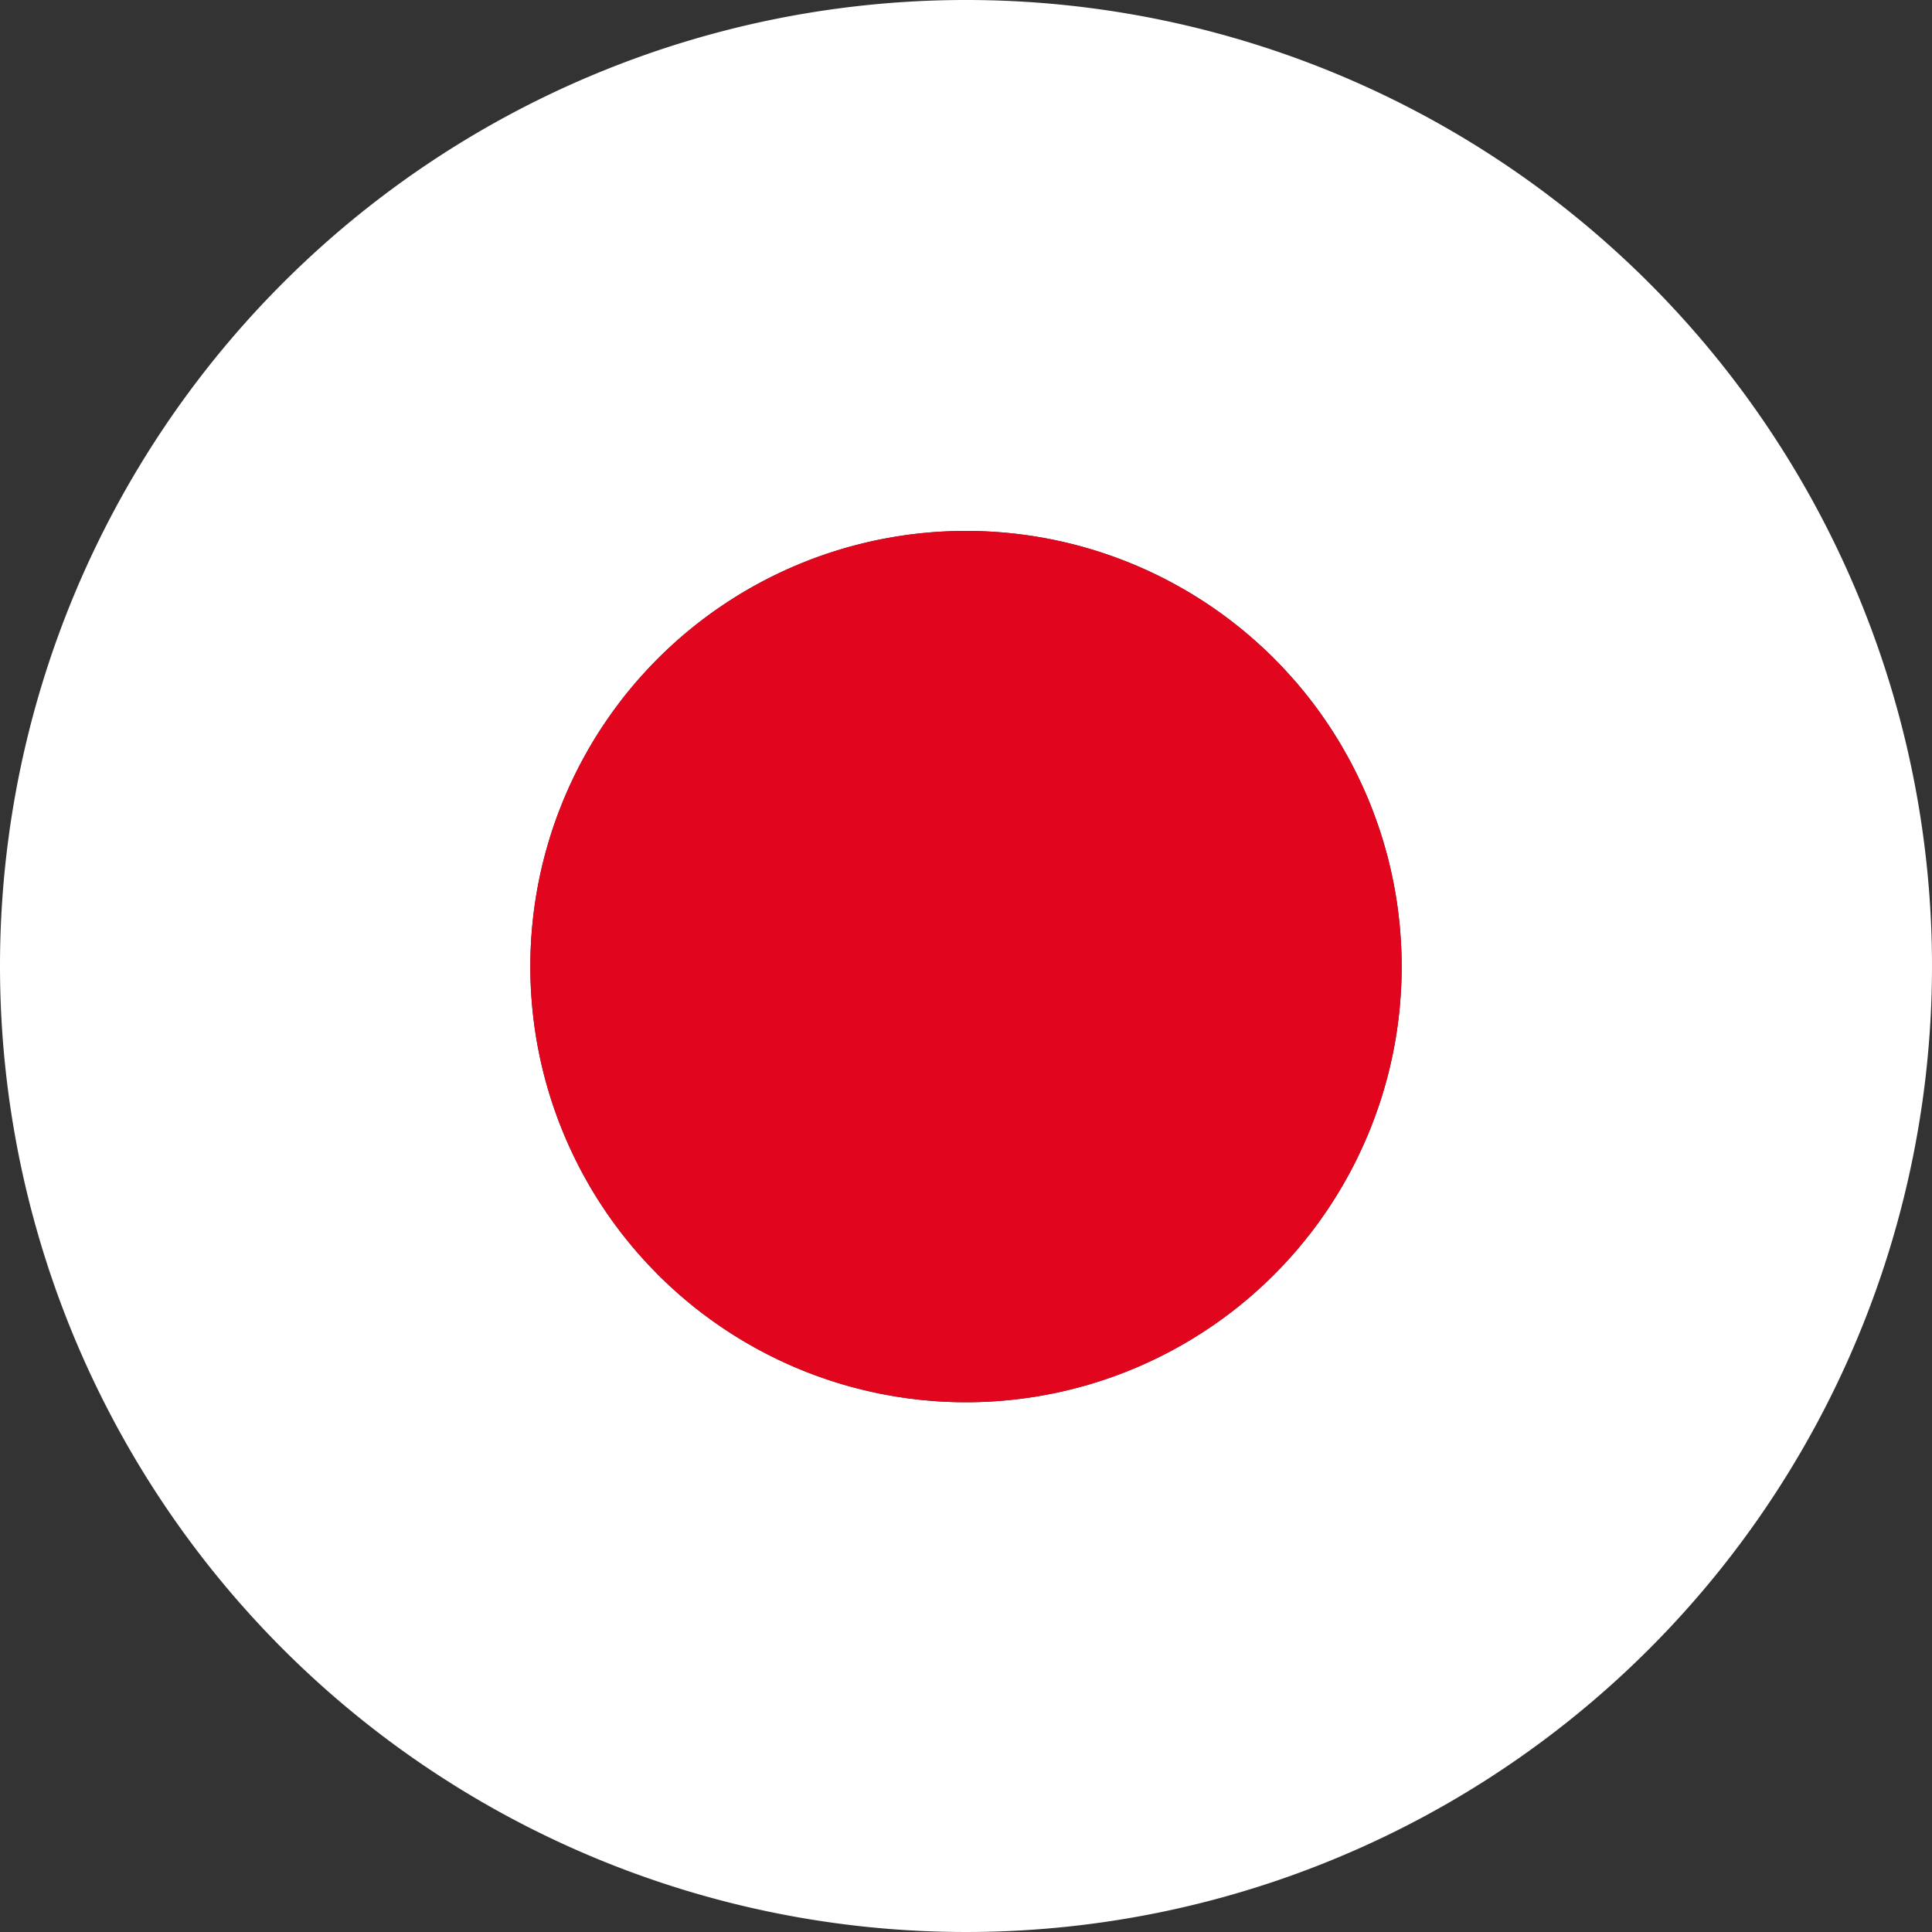
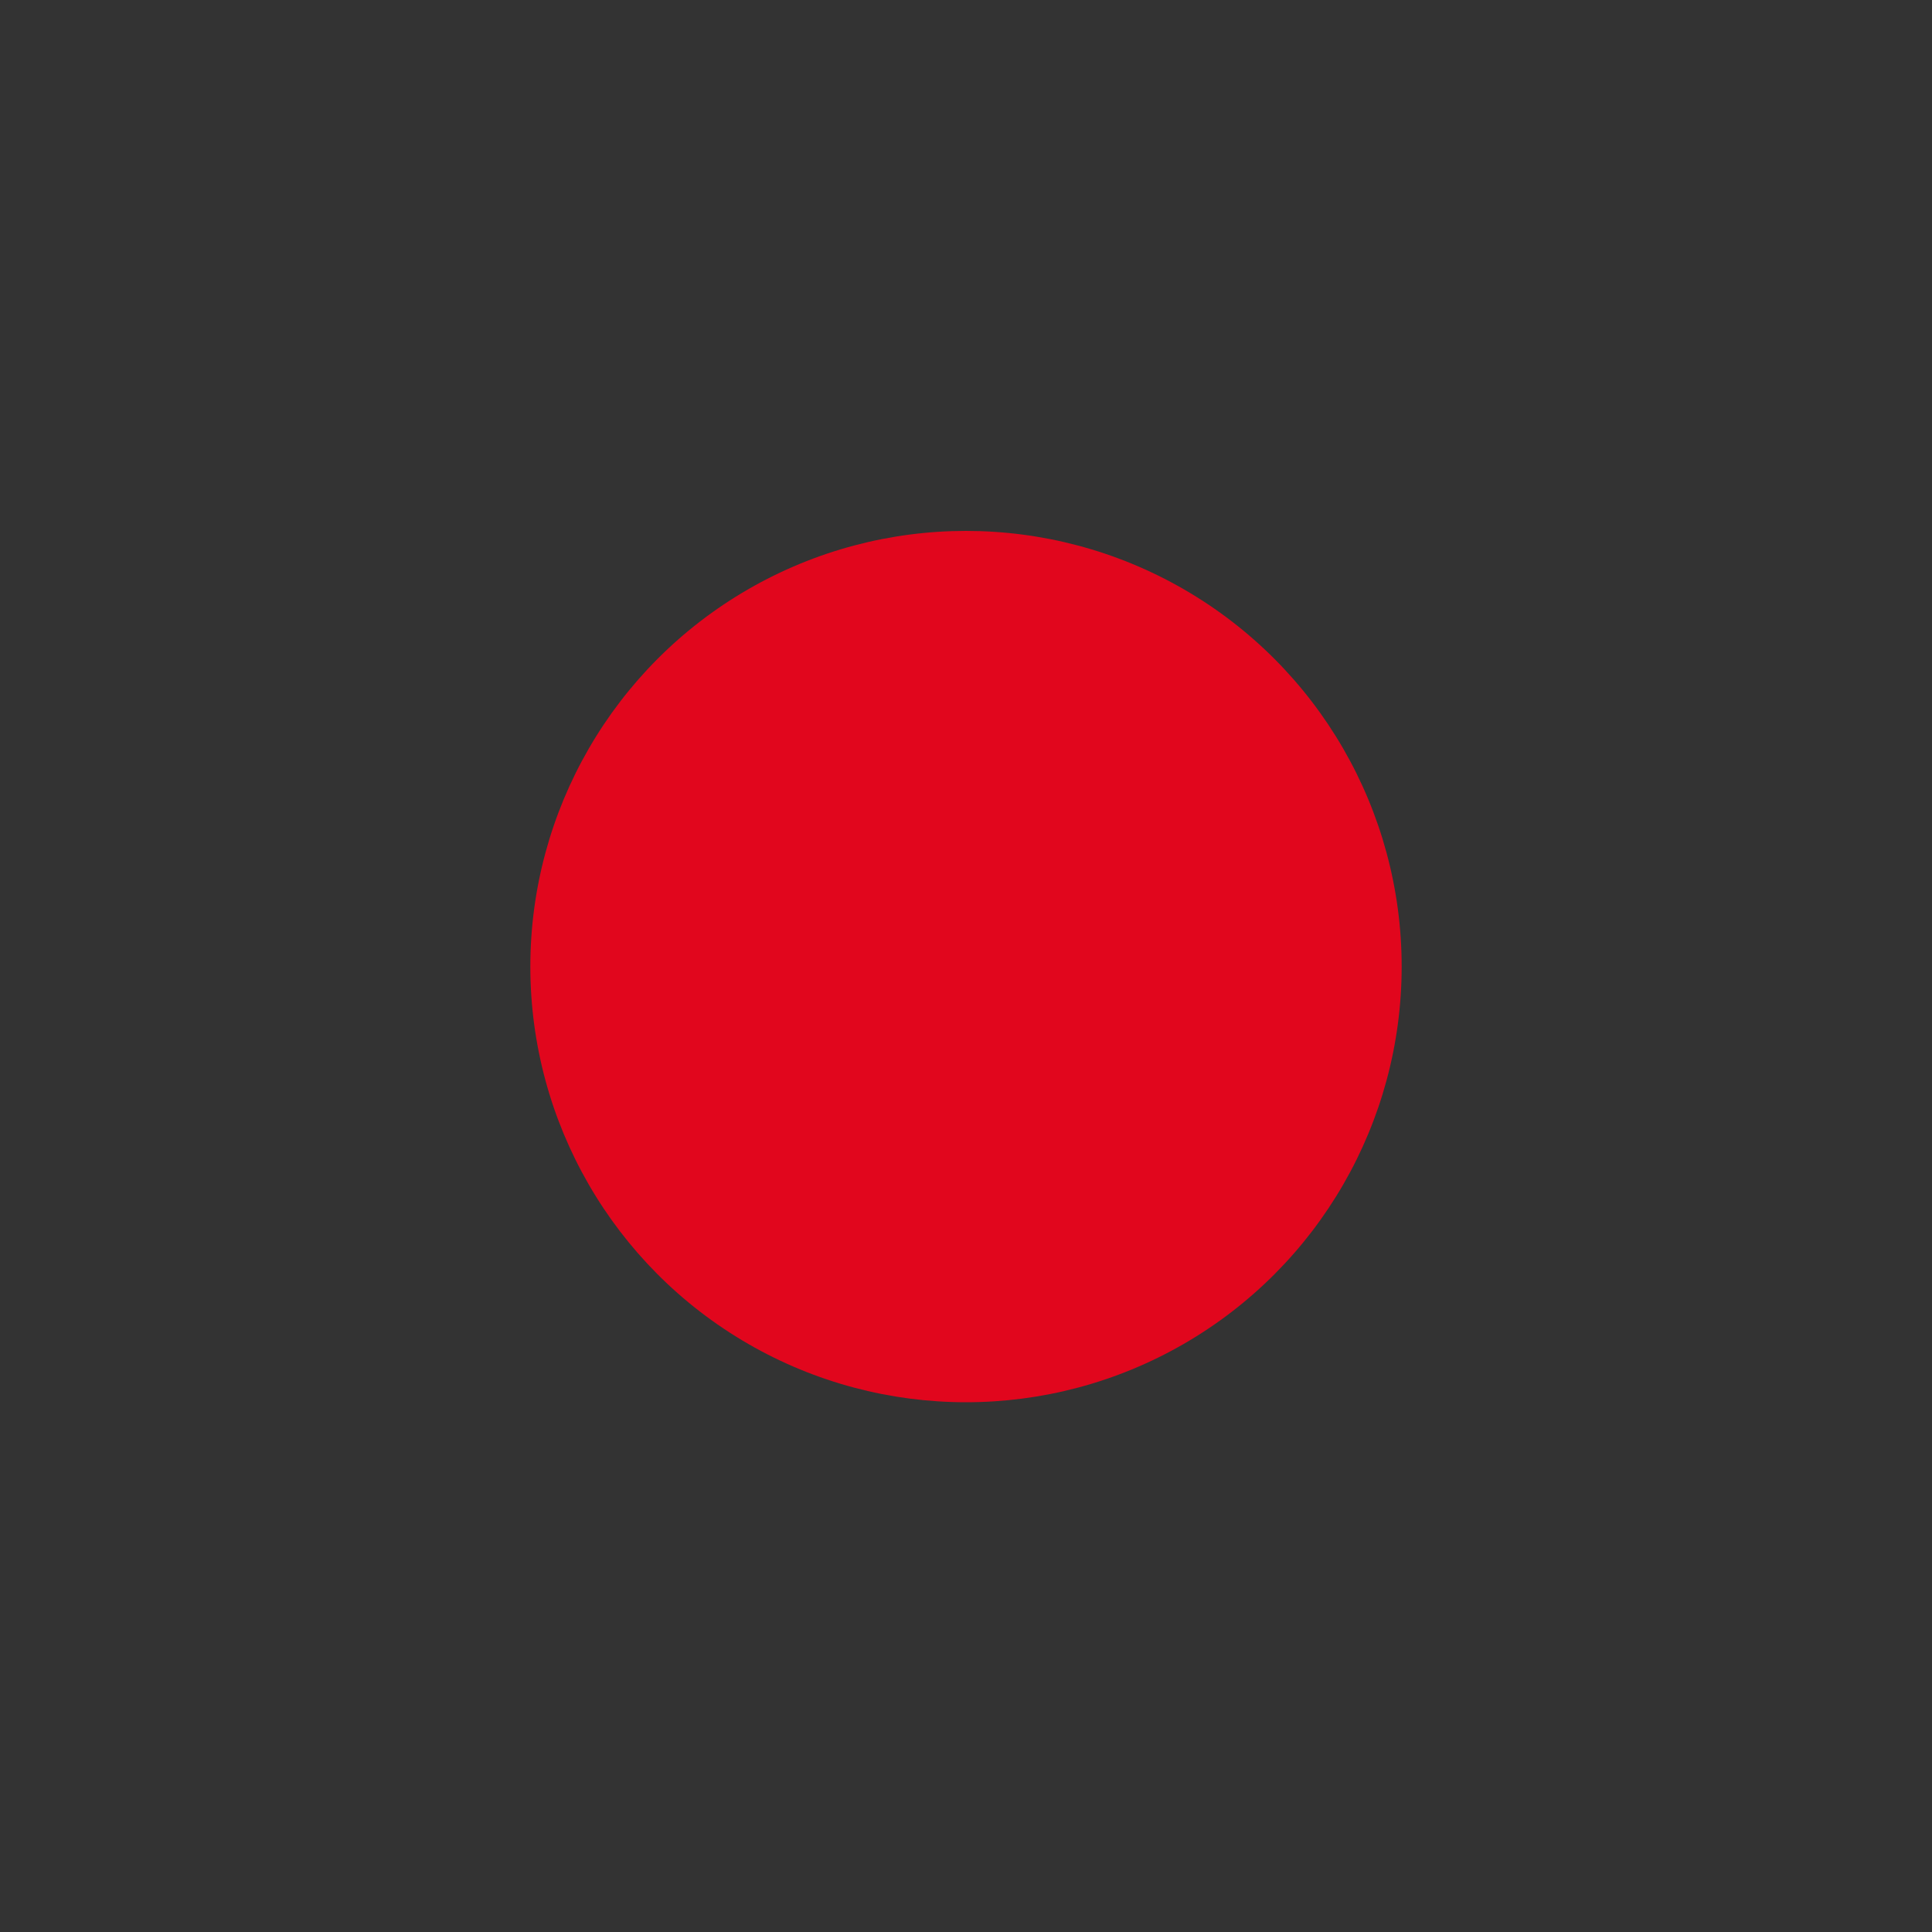
<svg xmlns="http://www.w3.org/2000/svg" id="Layer_1" data-name="Layer 1" viewBox="0 0 100 100">
  <rect x="0" y="0" width="100" height="100" fill="#333333" stroke="none" />
  <defs>
    <style>.cls-1{fill:#fff;}.cls-2{fill:#e1061d;}</style>
  </defs>
-   <path class="cls-1" d="M0,50A50,50,0,1,0,50,0,50,50,0,0,0,0,50ZM50,27.48A22.55,22.55,0,1,1,27.45,50,22.55,22.55,0,0,1,50,27.48Z" />
  <circle class="cls-2" cx="50" cy="50.03" r="22.55" />
</svg>